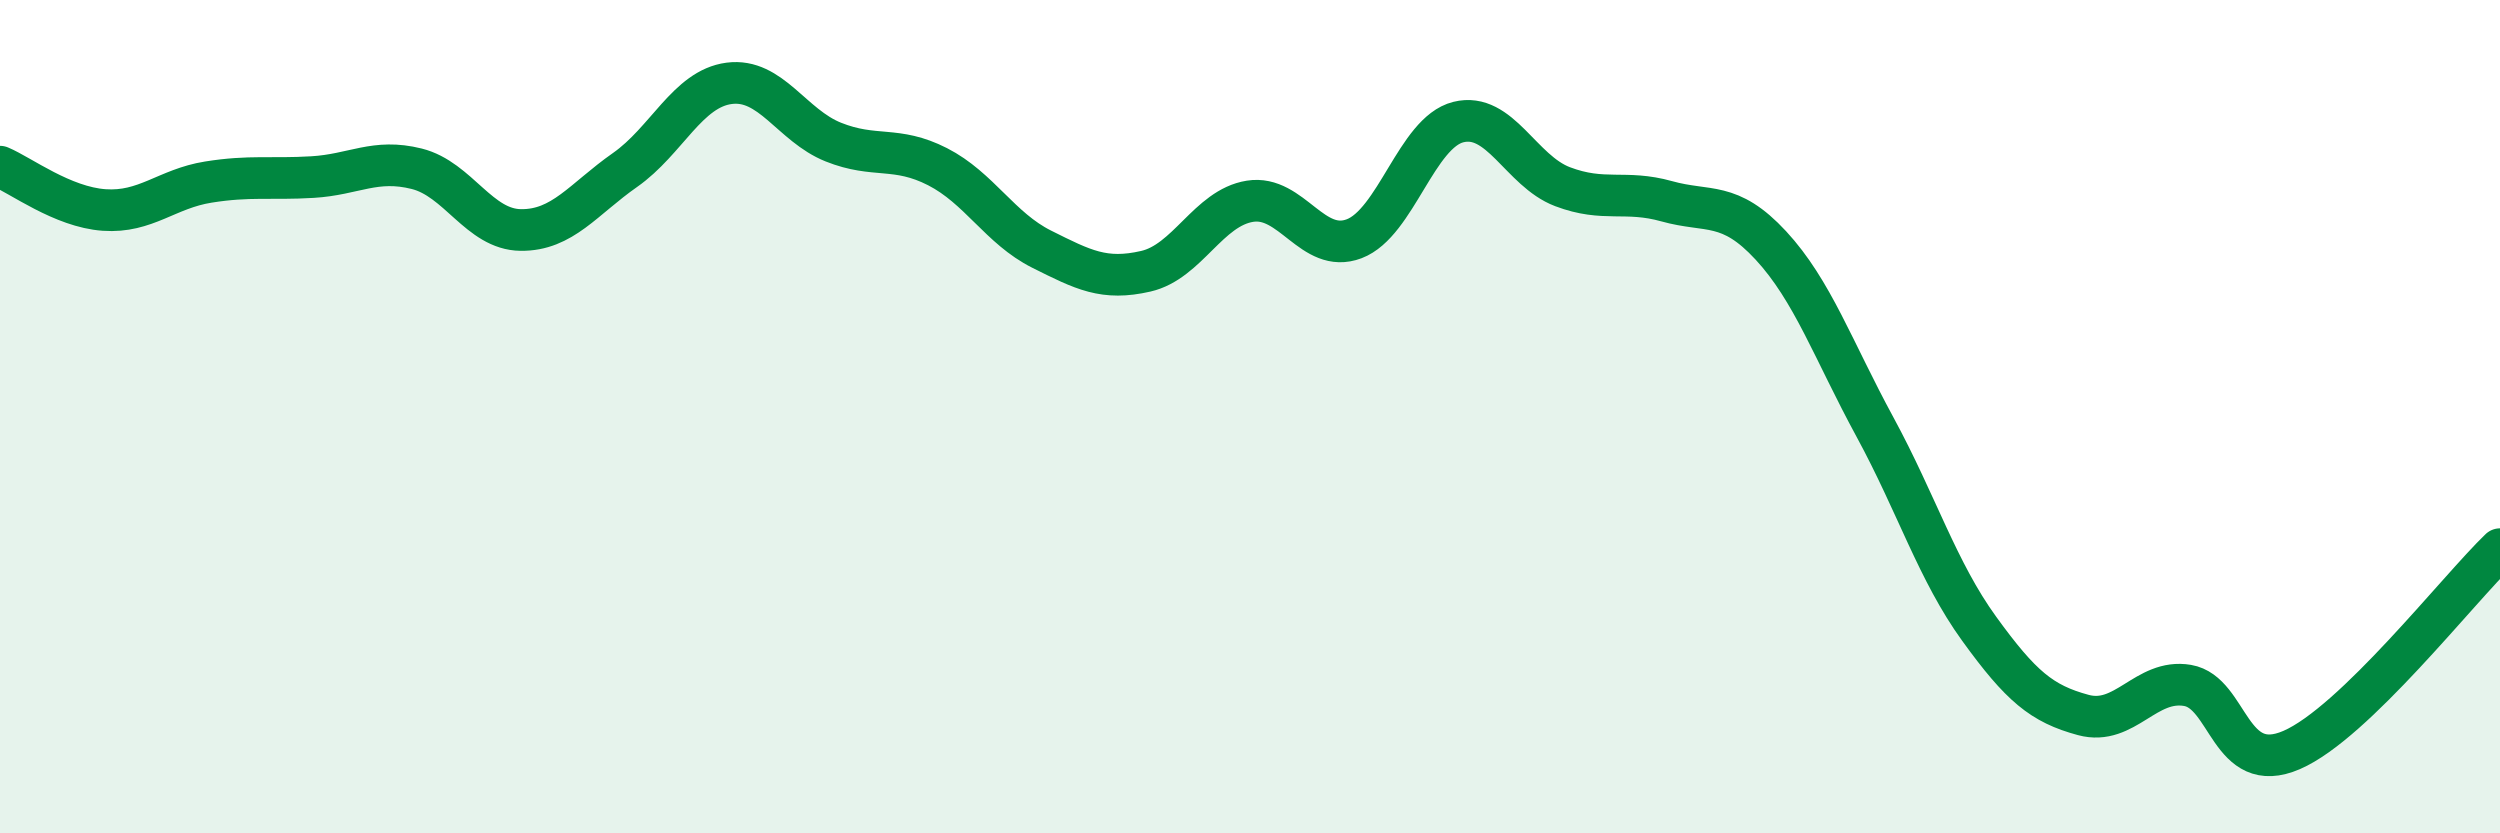
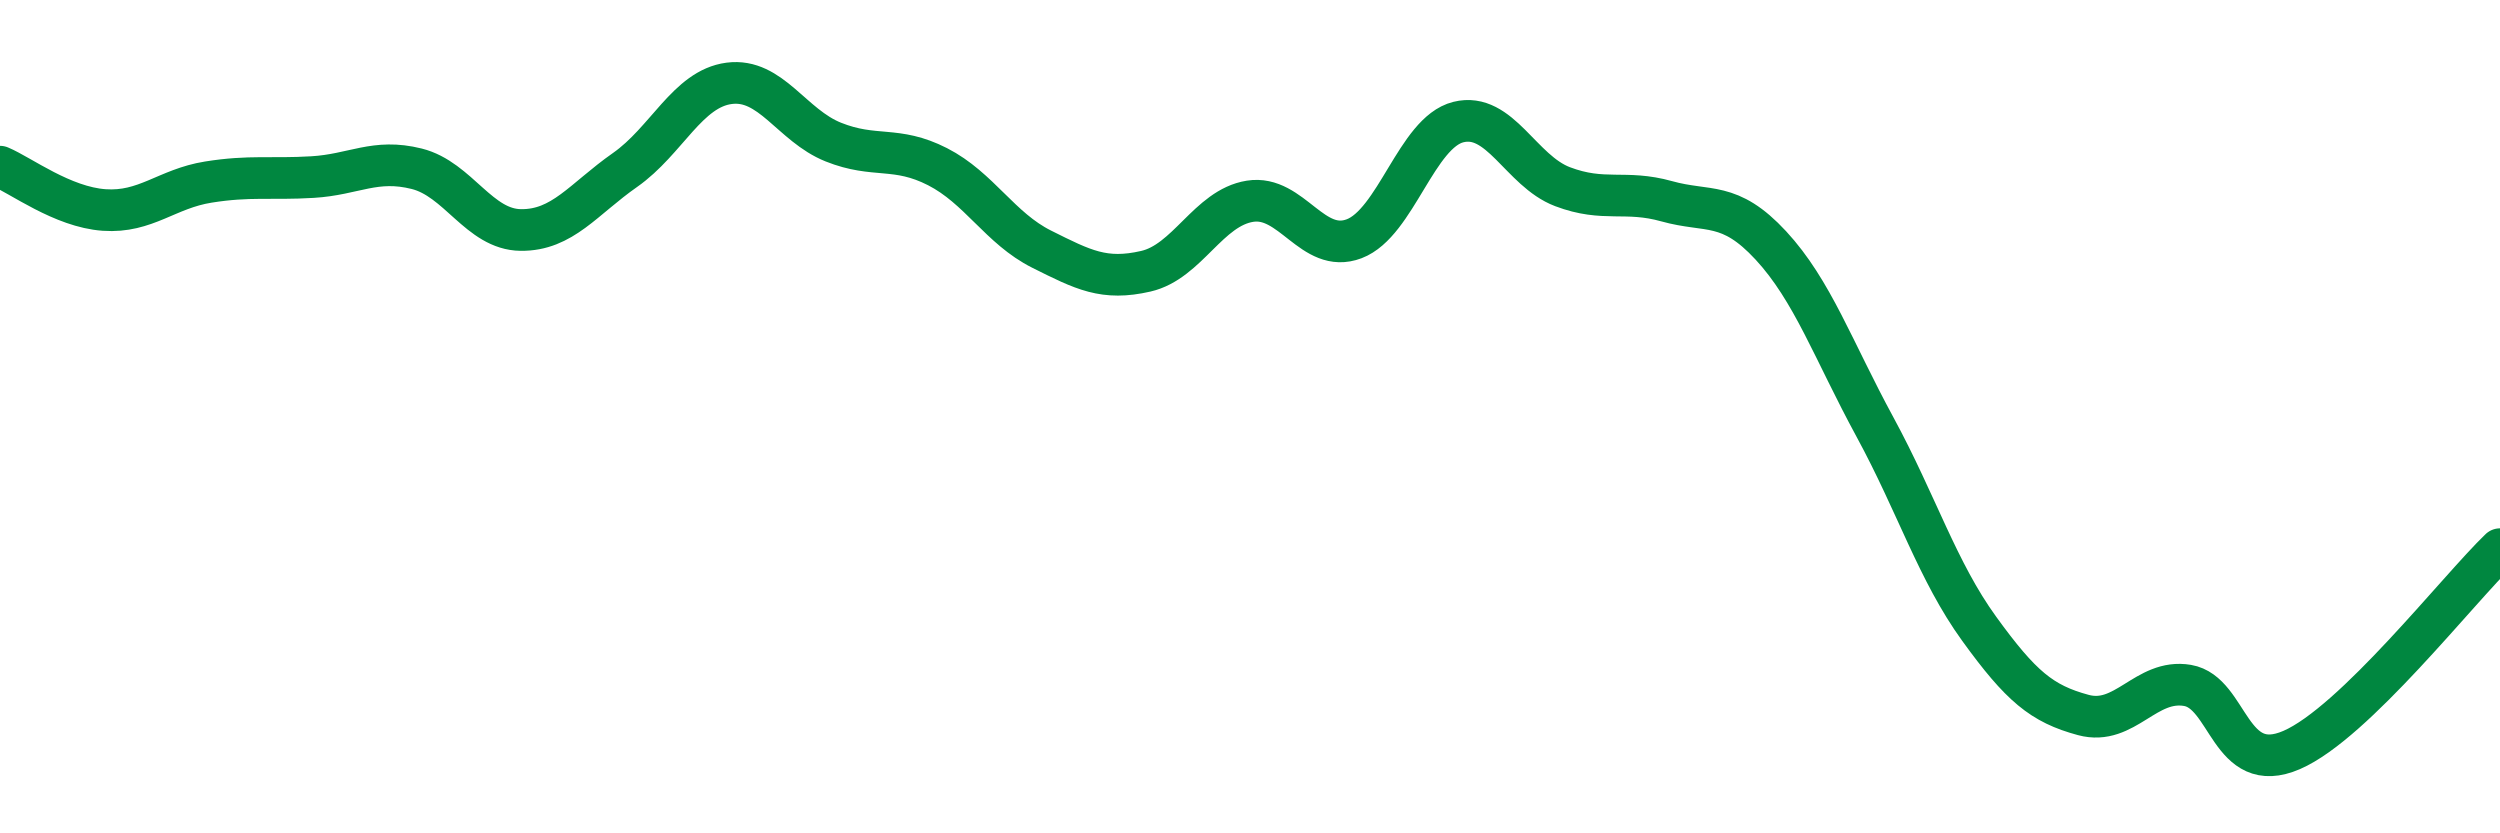
<svg xmlns="http://www.w3.org/2000/svg" width="60" height="20" viewBox="0 0 60 20">
-   <path d="M 0,4 C 0.5,4.21 1.5,4.97 2.5,5.04 C 3.5,5.11 4,4.53 5,4.37 C 6,4.21 6.5,4.31 7.5,4.25 C 8.5,4.19 9,3.8 10,4.05 C 11,4.3 11.5,5.51 12.5,5.52 C 13.5,5.53 14,4.78 15,4.08 C 16,3.38 16.5,2.13 17.5,2 C 18.5,1.87 19,3.01 20,3.41 C 21,3.81 21.5,3.49 22.5,4 C 23.5,4.51 24,5.48 25,5.98 C 26,6.48 26.5,6.74 27.5,6.51 C 28.5,6.28 29,4.99 30,4.83 C 31,4.67 31.5,6.11 32.5,5.73 C 33.5,5.35 34,3.18 35,2.93 C 36,2.68 36.5,4.1 37.5,4.48 C 38.5,4.86 39,4.55 40,4.83 C 41,5.11 41.5,4.81 42.5,5.89 C 43.5,6.97 44,8.41 45,10.25 C 46,12.09 46.5,13.71 47.5,15.09 C 48.5,16.47 49,16.89 50,17.16 C 51,17.43 51.5,16.28 52.5,16.45 C 53.5,16.62 53.5,18.65 55,18 C 56.5,17.35 59,14.14 60,13.18L60 20L0 20Z" fill="#008740" opacity="0.1" stroke-linecap="round" stroke-linejoin="round" />
  <path d="M 0,4 C 0.5,4.21 1.5,4.97 2.5,5.04 C 3.5,5.11 4,4.53 5,4.37 C 6,4.21 6.5,4.31 7.5,4.25 C 8.5,4.19 9,3.8 10,4.05 C 11,4.3 11.5,5.51 12.5,5.52 C 13.5,5.53 14,4.78 15,4.08 C 16,3.38 16.5,2.13 17.5,2 C 18.5,1.87 19,3.01 20,3.41 C 21,3.81 21.5,3.49 22.5,4 C 23.5,4.51 24,5.48 25,5.98 C 26,6.48 26.5,6.74 27.5,6.51 C 28.5,6.28 29,4.99 30,4.83 C 31,4.67 31.5,6.11 32.5,5.73 C 33.5,5.35 34,3.18 35,2.93 C 36,2.68 36.5,4.1 37.5,4.48 C 38.5,4.86 39,4.55 40,4.83 C 41,5.11 41.5,4.81 42.5,5.89 C 43.5,6.97 44,8.41 45,10.25 C 46,12.09 46.5,13.71 47.5,15.09 C 48.5,16.47 49,16.89 50,17.16 C 51,17.43 51.5,16.28 52.5,16.45 C 53.5,16.62 53.5,18.65 55,18 C 56.5,17.35 59,14.14 60,13.18" stroke="#008740" stroke-width="1" fill="none" stroke-linecap="round" stroke-linejoin="round" />
</svg>